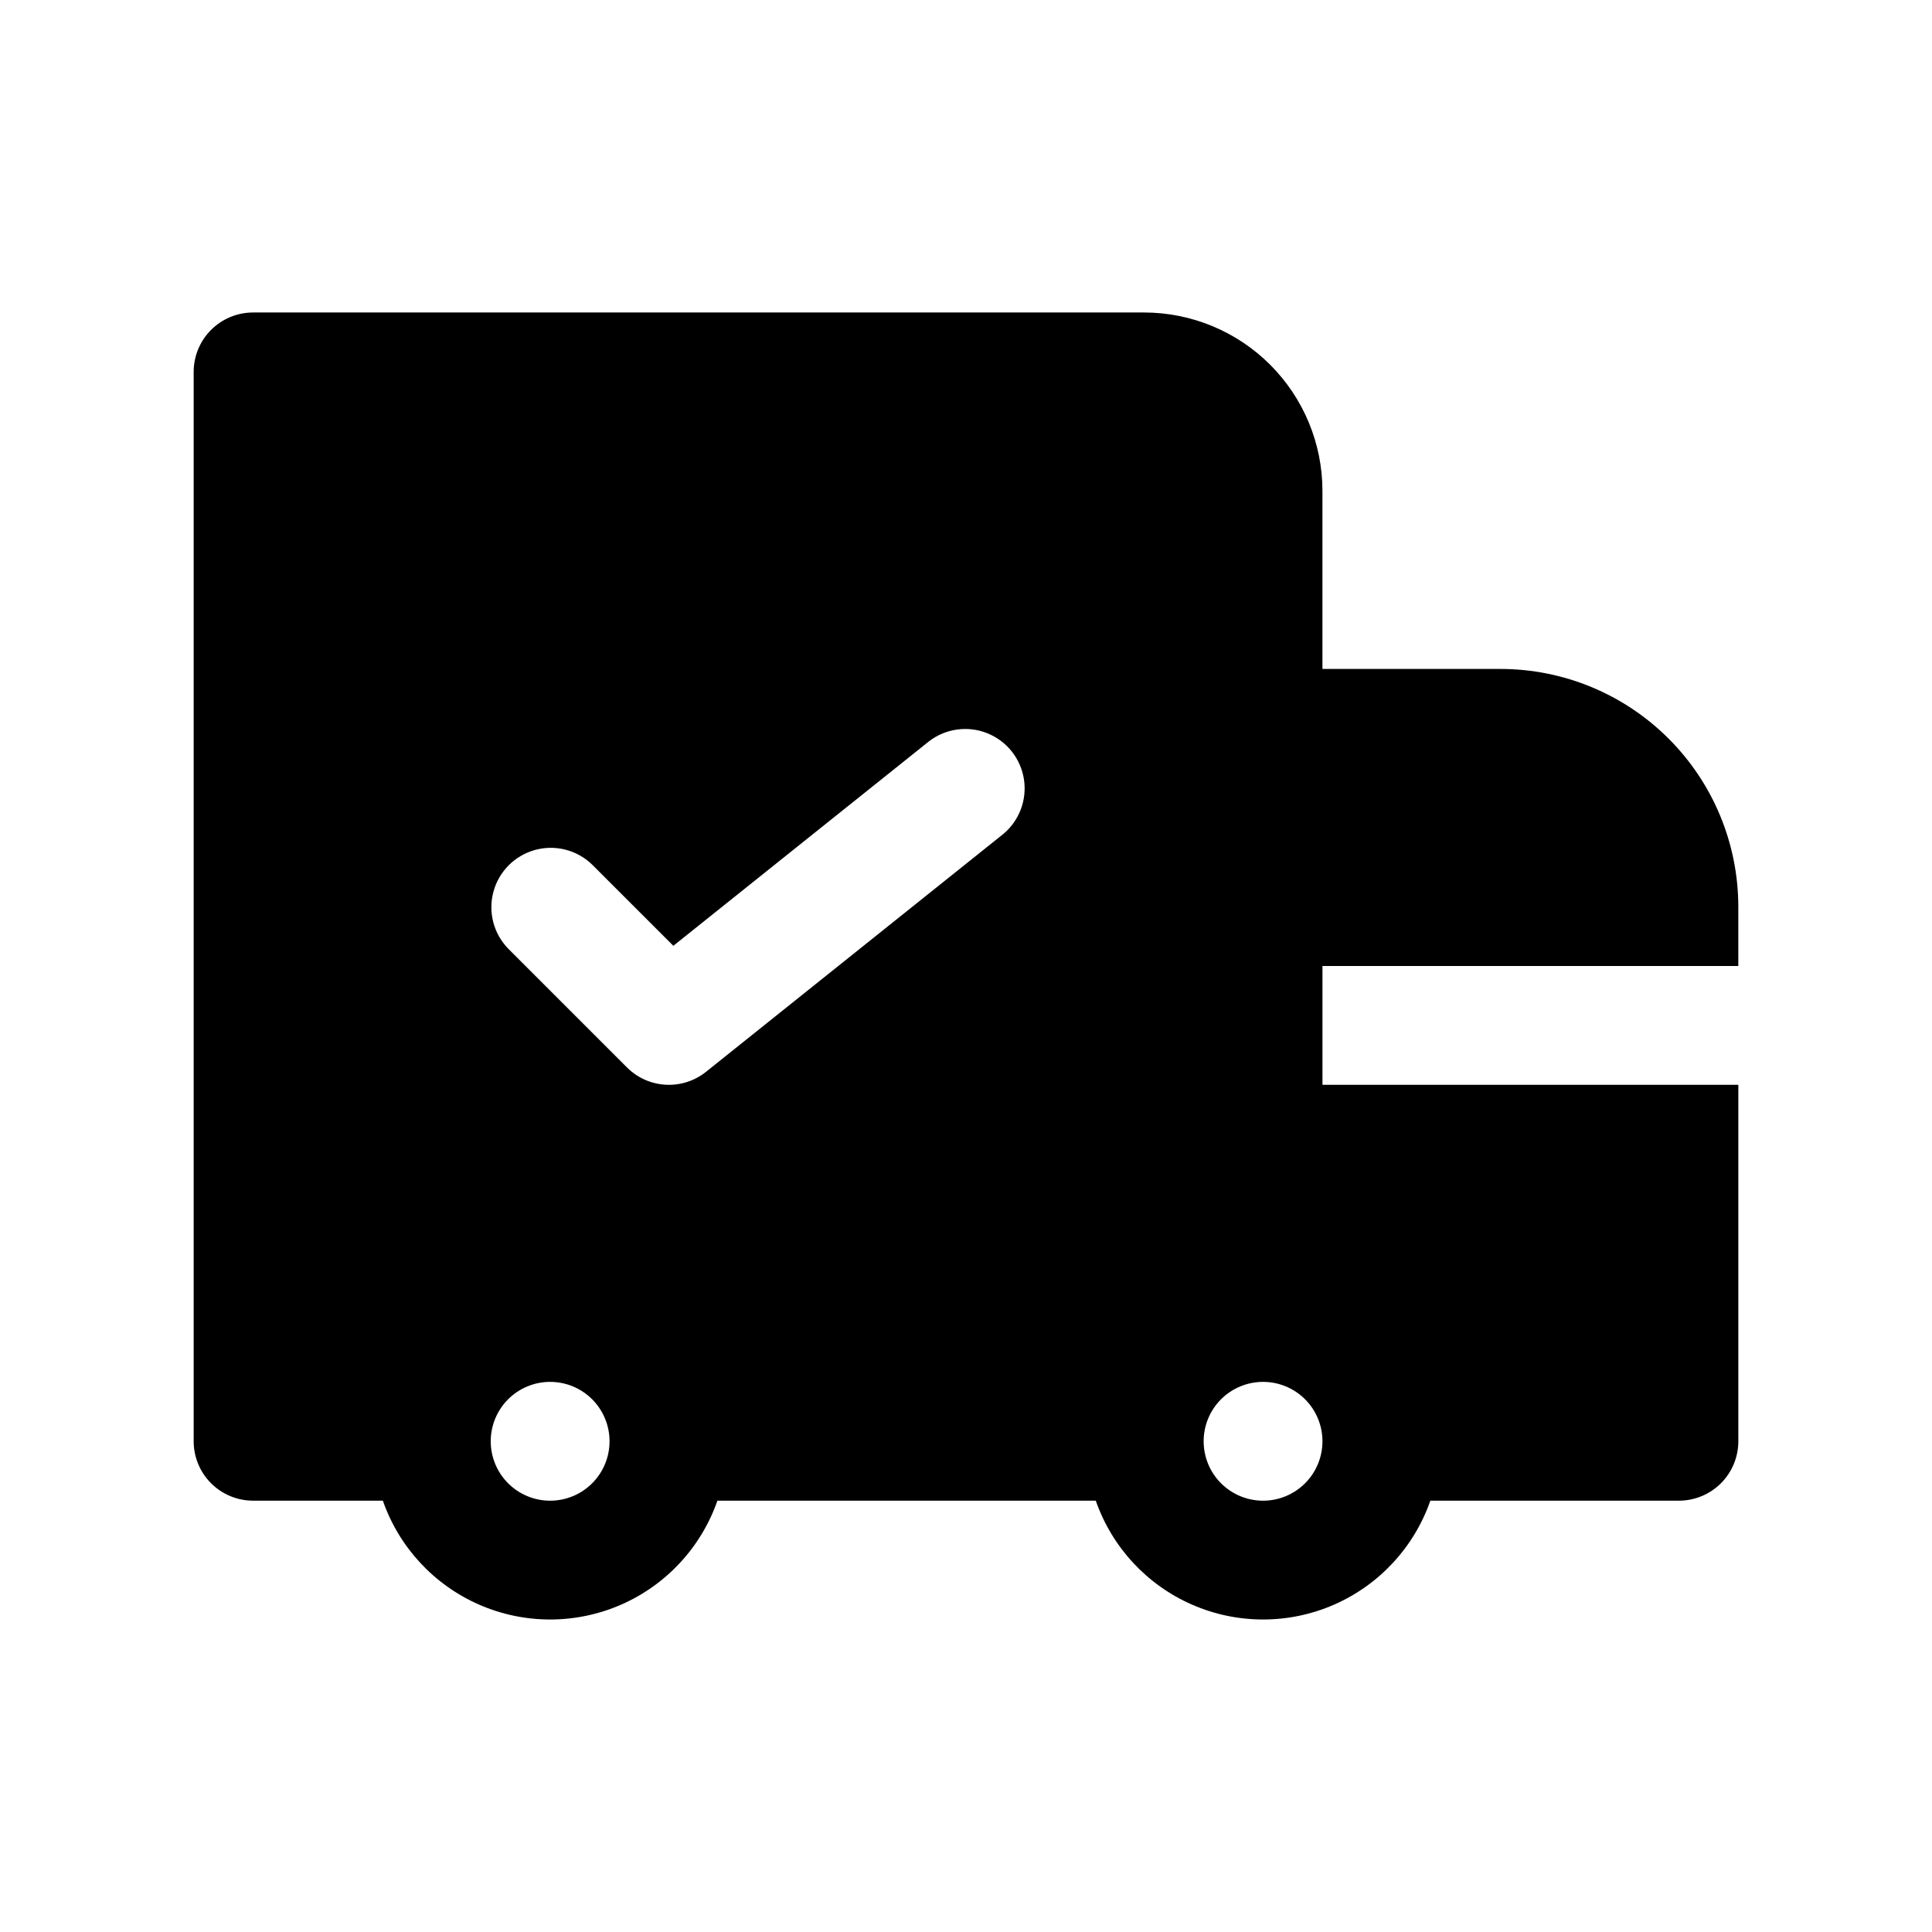
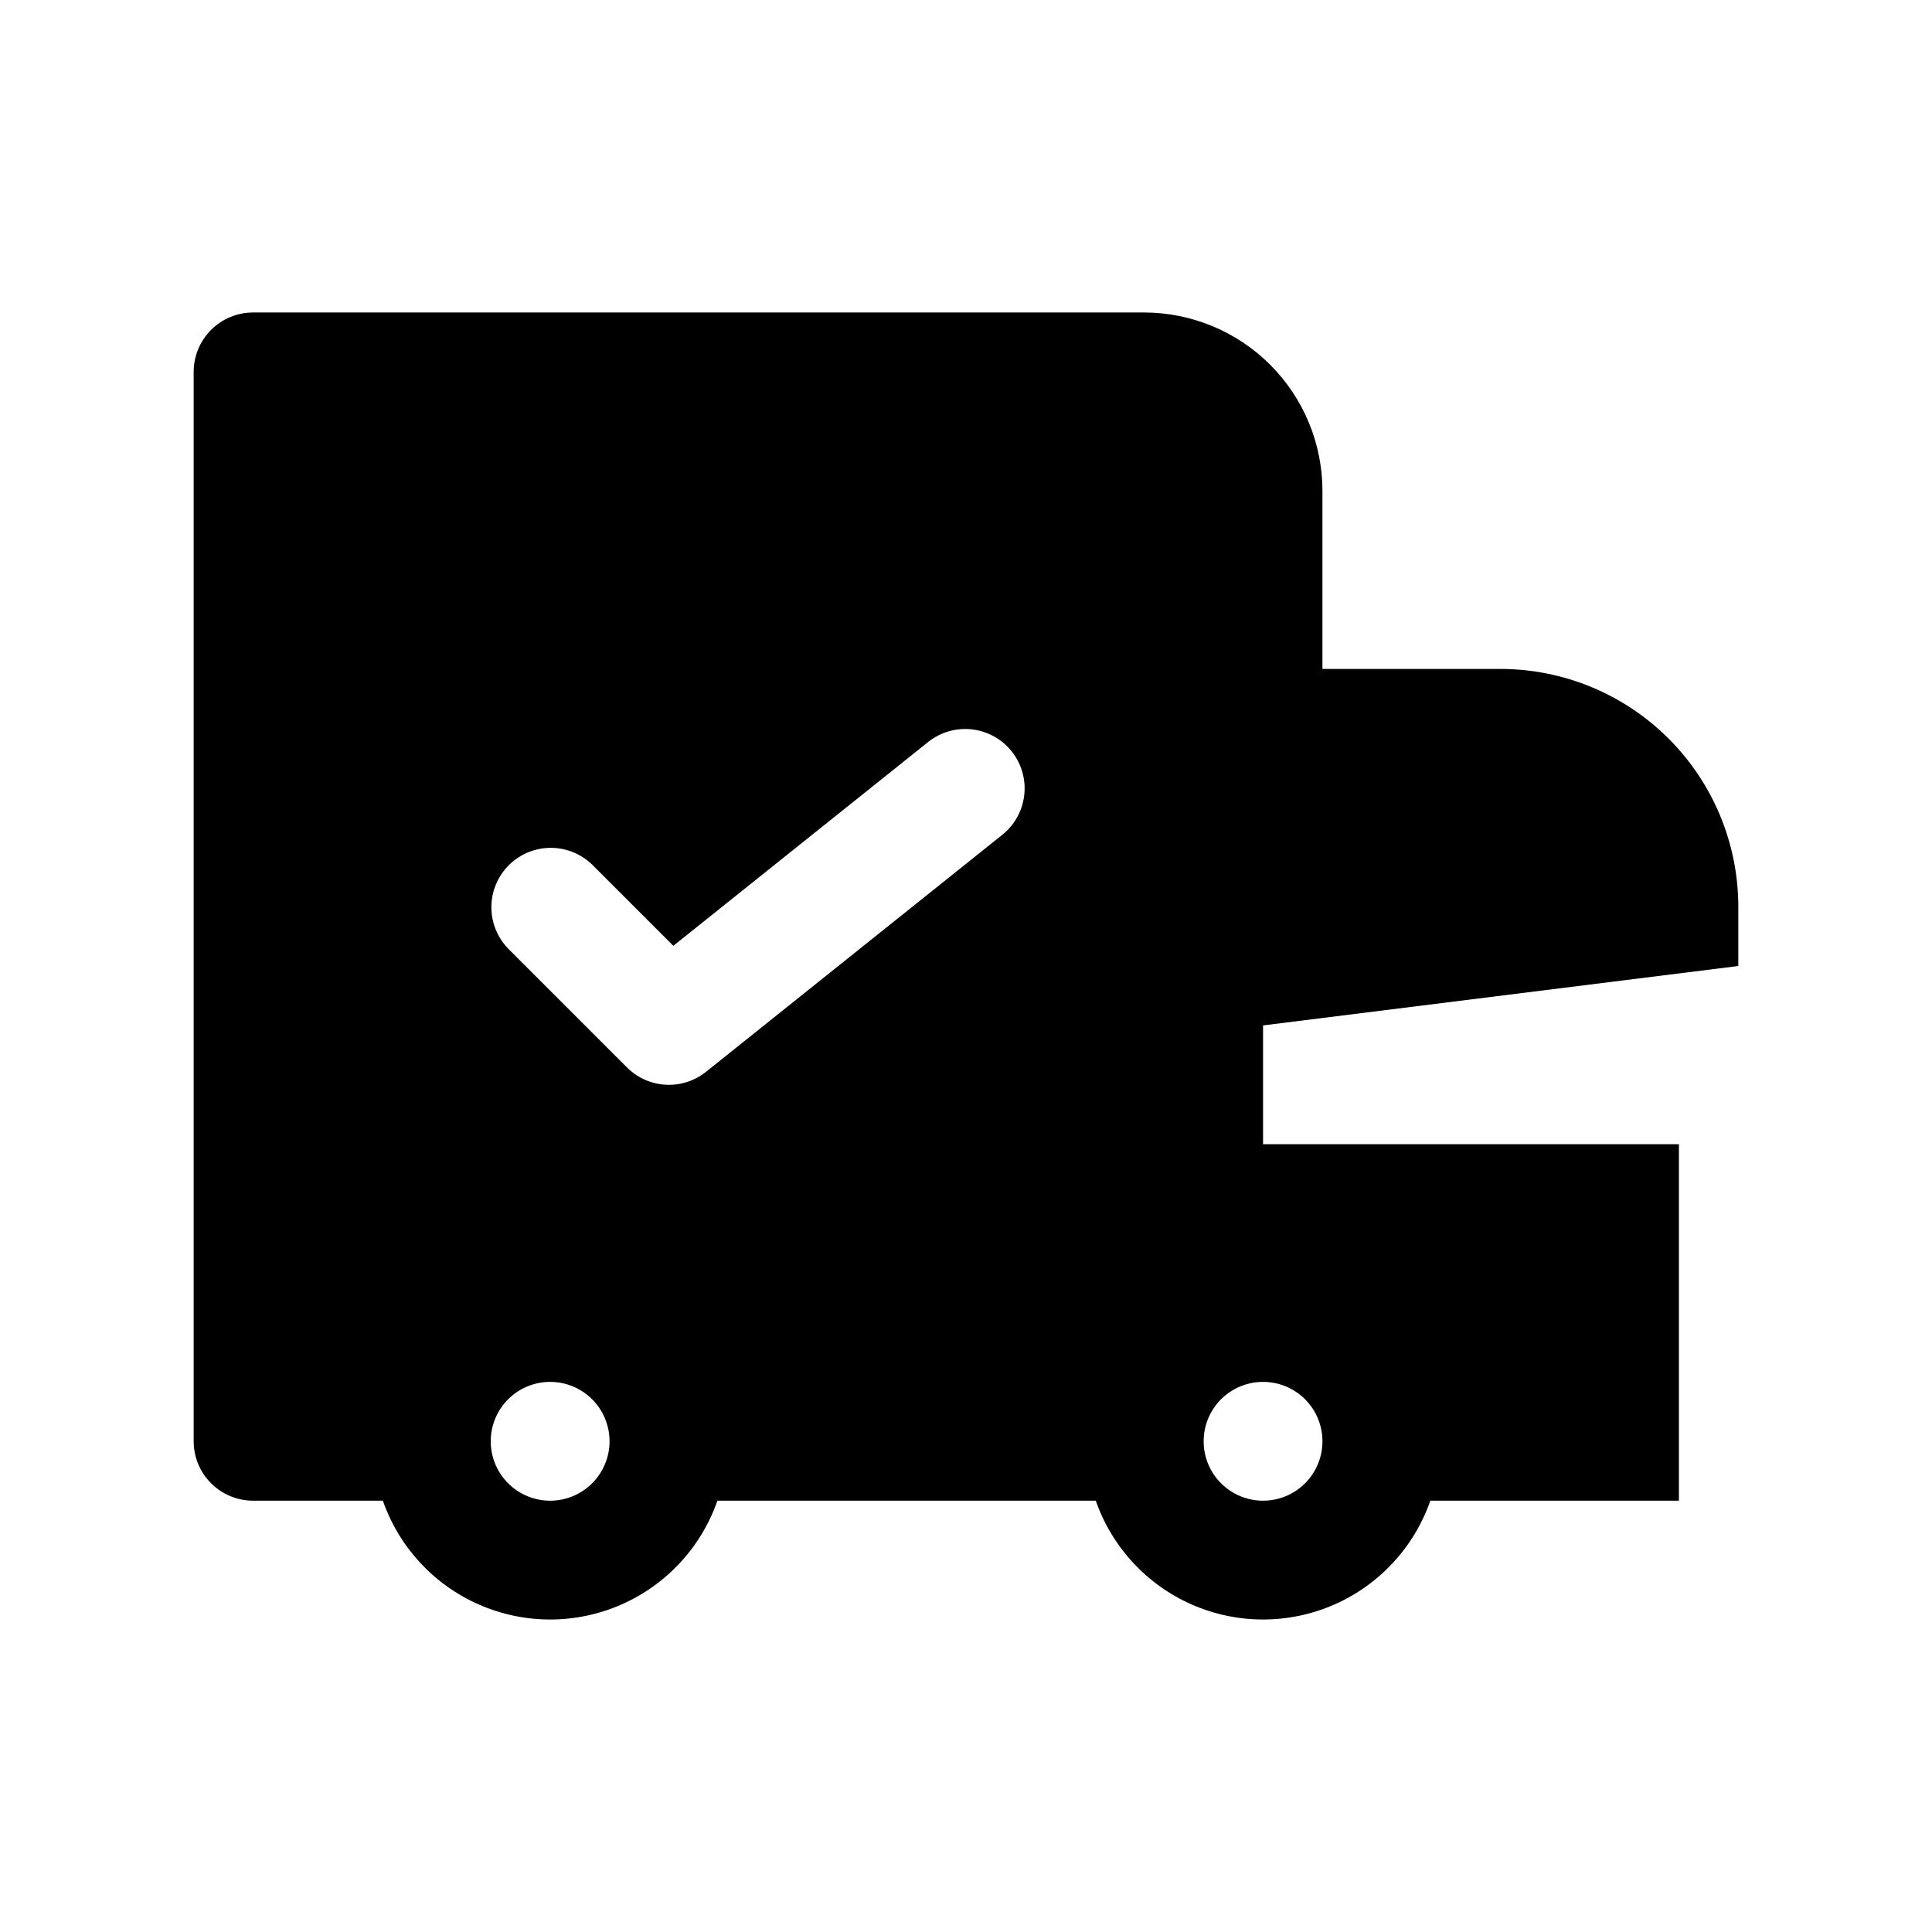
<svg xmlns="http://www.w3.org/2000/svg" fill="#000000" width="800px" height="800px" version="1.1" viewBox="144 144 512 512">
-   <path d="m604.67 400v-15.746c-0.02-16.695-6.66-32.703-18.469-44.508-11.805-11.809-27.812-18.449-44.508-18.469h-47.234v-47.23c-0.012-12.523-4.992-24.527-13.848-33.383-8.855-8.855-20.859-13.836-33.383-13.852h-236.16c-4.176 0-8.18 1.66-11.133 4.613s-4.613 6.957-4.613 11.133v283.39c0 4.176 1.66 8.184 4.613 11.133 2.953 2.953 6.957 4.613 11.133 4.613h34.391c4.305 12.344 13.559 22.332 25.539 27.566 11.98 5.231 25.602 5.231 37.578 0 11.98-5.234 21.238-15.223 25.543-27.566h100.27c4.305 12.344 13.562 22.332 25.543 27.566 11.98 5.231 25.598 5.231 37.578 0 11.98-5.234 21.238-15.223 25.543-27.566h65.875c4.176 0 8.18-1.66 11.133-4.613 2.953-2.949 4.613-6.957 4.613-11.133v-94.461h-110.21v-31.488zm-314.88 141.7c-4.176 0-8.18-1.66-11.133-4.613-2.953-2.949-4.609-6.957-4.609-11.133s1.656-8.18 4.609-11.133c2.953-2.949 6.957-4.609 11.133-4.609 4.176 0 8.18 1.66 11.133 4.609 2.953 2.953 4.613 6.957 4.613 11.133s-1.66 8.184-4.613 11.133c-2.953 2.953-6.957 4.613-11.133 4.613zm120.04-176.64-78.719 62.977c-3.023 2.422-6.836 3.641-10.703 3.43-3.867-0.215-7.519-1.848-10.258-4.59l-31.488-31.488c-3.879-3.996-5.356-9.742-3.887-15.113 1.469-5.371 5.664-9.566 11.035-11.035 5.367-1.469 11.117 0.008 15.113 3.887l21.523 21.52 67.719-54.172h0.004c4.398-3.402 10.27-4.231 15.441-2.176 5.168 2.055 8.871 6.684 9.738 12.176 0.867 5.496-1.23 11.039-5.516 14.586zm68.891 176.64c-4.176 0-8.18-1.66-11.133-4.613-2.953-2.949-4.609-6.957-4.609-11.133s1.656-8.18 4.609-11.133c2.953-2.949 6.957-4.609 11.133-4.609s8.18 1.66 11.133 4.609c2.953 2.953 4.609 6.957 4.609 11.133s-1.656 8.184-4.609 11.133c-2.953 2.953-6.957 4.613-11.133 4.613z" />
+   <path d="m604.67 400v-15.746c-0.02-16.695-6.66-32.703-18.469-44.508-11.805-11.809-27.812-18.449-44.508-18.469h-47.234v-47.23c-0.012-12.523-4.992-24.527-13.848-33.383-8.855-8.855-20.859-13.836-33.383-13.852h-236.16c-4.176 0-8.18 1.66-11.133 4.613s-4.613 6.957-4.613 11.133v283.39c0 4.176 1.66 8.184 4.613 11.133 2.953 2.953 6.957 4.613 11.133 4.613h34.391c4.305 12.344 13.559 22.332 25.539 27.566 11.98 5.231 25.602 5.231 37.578 0 11.98-5.234 21.238-15.223 25.543-27.566h100.27c4.305 12.344 13.562 22.332 25.543 27.566 11.98 5.231 25.598 5.231 37.578 0 11.98-5.234 21.238-15.223 25.543-27.566h65.875v-94.461h-110.21v-31.488zm-314.88 141.7c-4.176 0-8.18-1.66-11.133-4.613-2.953-2.949-4.609-6.957-4.609-11.133s1.656-8.18 4.609-11.133c2.953-2.949 6.957-4.609 11.133-4.609 4.176 0 8.18 1.66 11.133 4.609 2.953 2.953 4.613 6.957 4.613 11.133s-1.66 8.184-4.613 11.133c-2.953 2.953-6.957 4.613-11.133 4.613zm120.04-176.64-78.719 62.977c-3.023 2.422-6.836 3.641-10.703 3.43-3.867-0.215-7.519-1.848-10.258-4.59l-31.488-31.488c-3.879-3.996-5.356-9.742-3.887-15.113 1.469-5.371 5.664-9.566 11.035-11.035 5.367-1.469 11.117 0.008 15.113 3.887l21.523 21.52 67.719-54.172h0.004c4.398-3.402 10.27-4.231 15.441-2.176 5.168 2.055 8.871 6.684 9.738 12.176 0.867 5.496-1.23 11.039-5.516 14.586zm68.891 176.64c-4.176 0-8.18-1.66-11.133-4.613-2.953-2.949-4.609-6.957-4.609-11.133s1.656-8.18 4.609-11.133c2.953-2.949 6.957-4.609 11.133-4.609s8.18 1.66 11.133 4.609c2.953 2.953 4.609 6.957 4.609 11.133s-1.656 8.184-4.609 11.133c-2.953 2.953-6.957 4.613-11.133 4.613z" />
</svg>